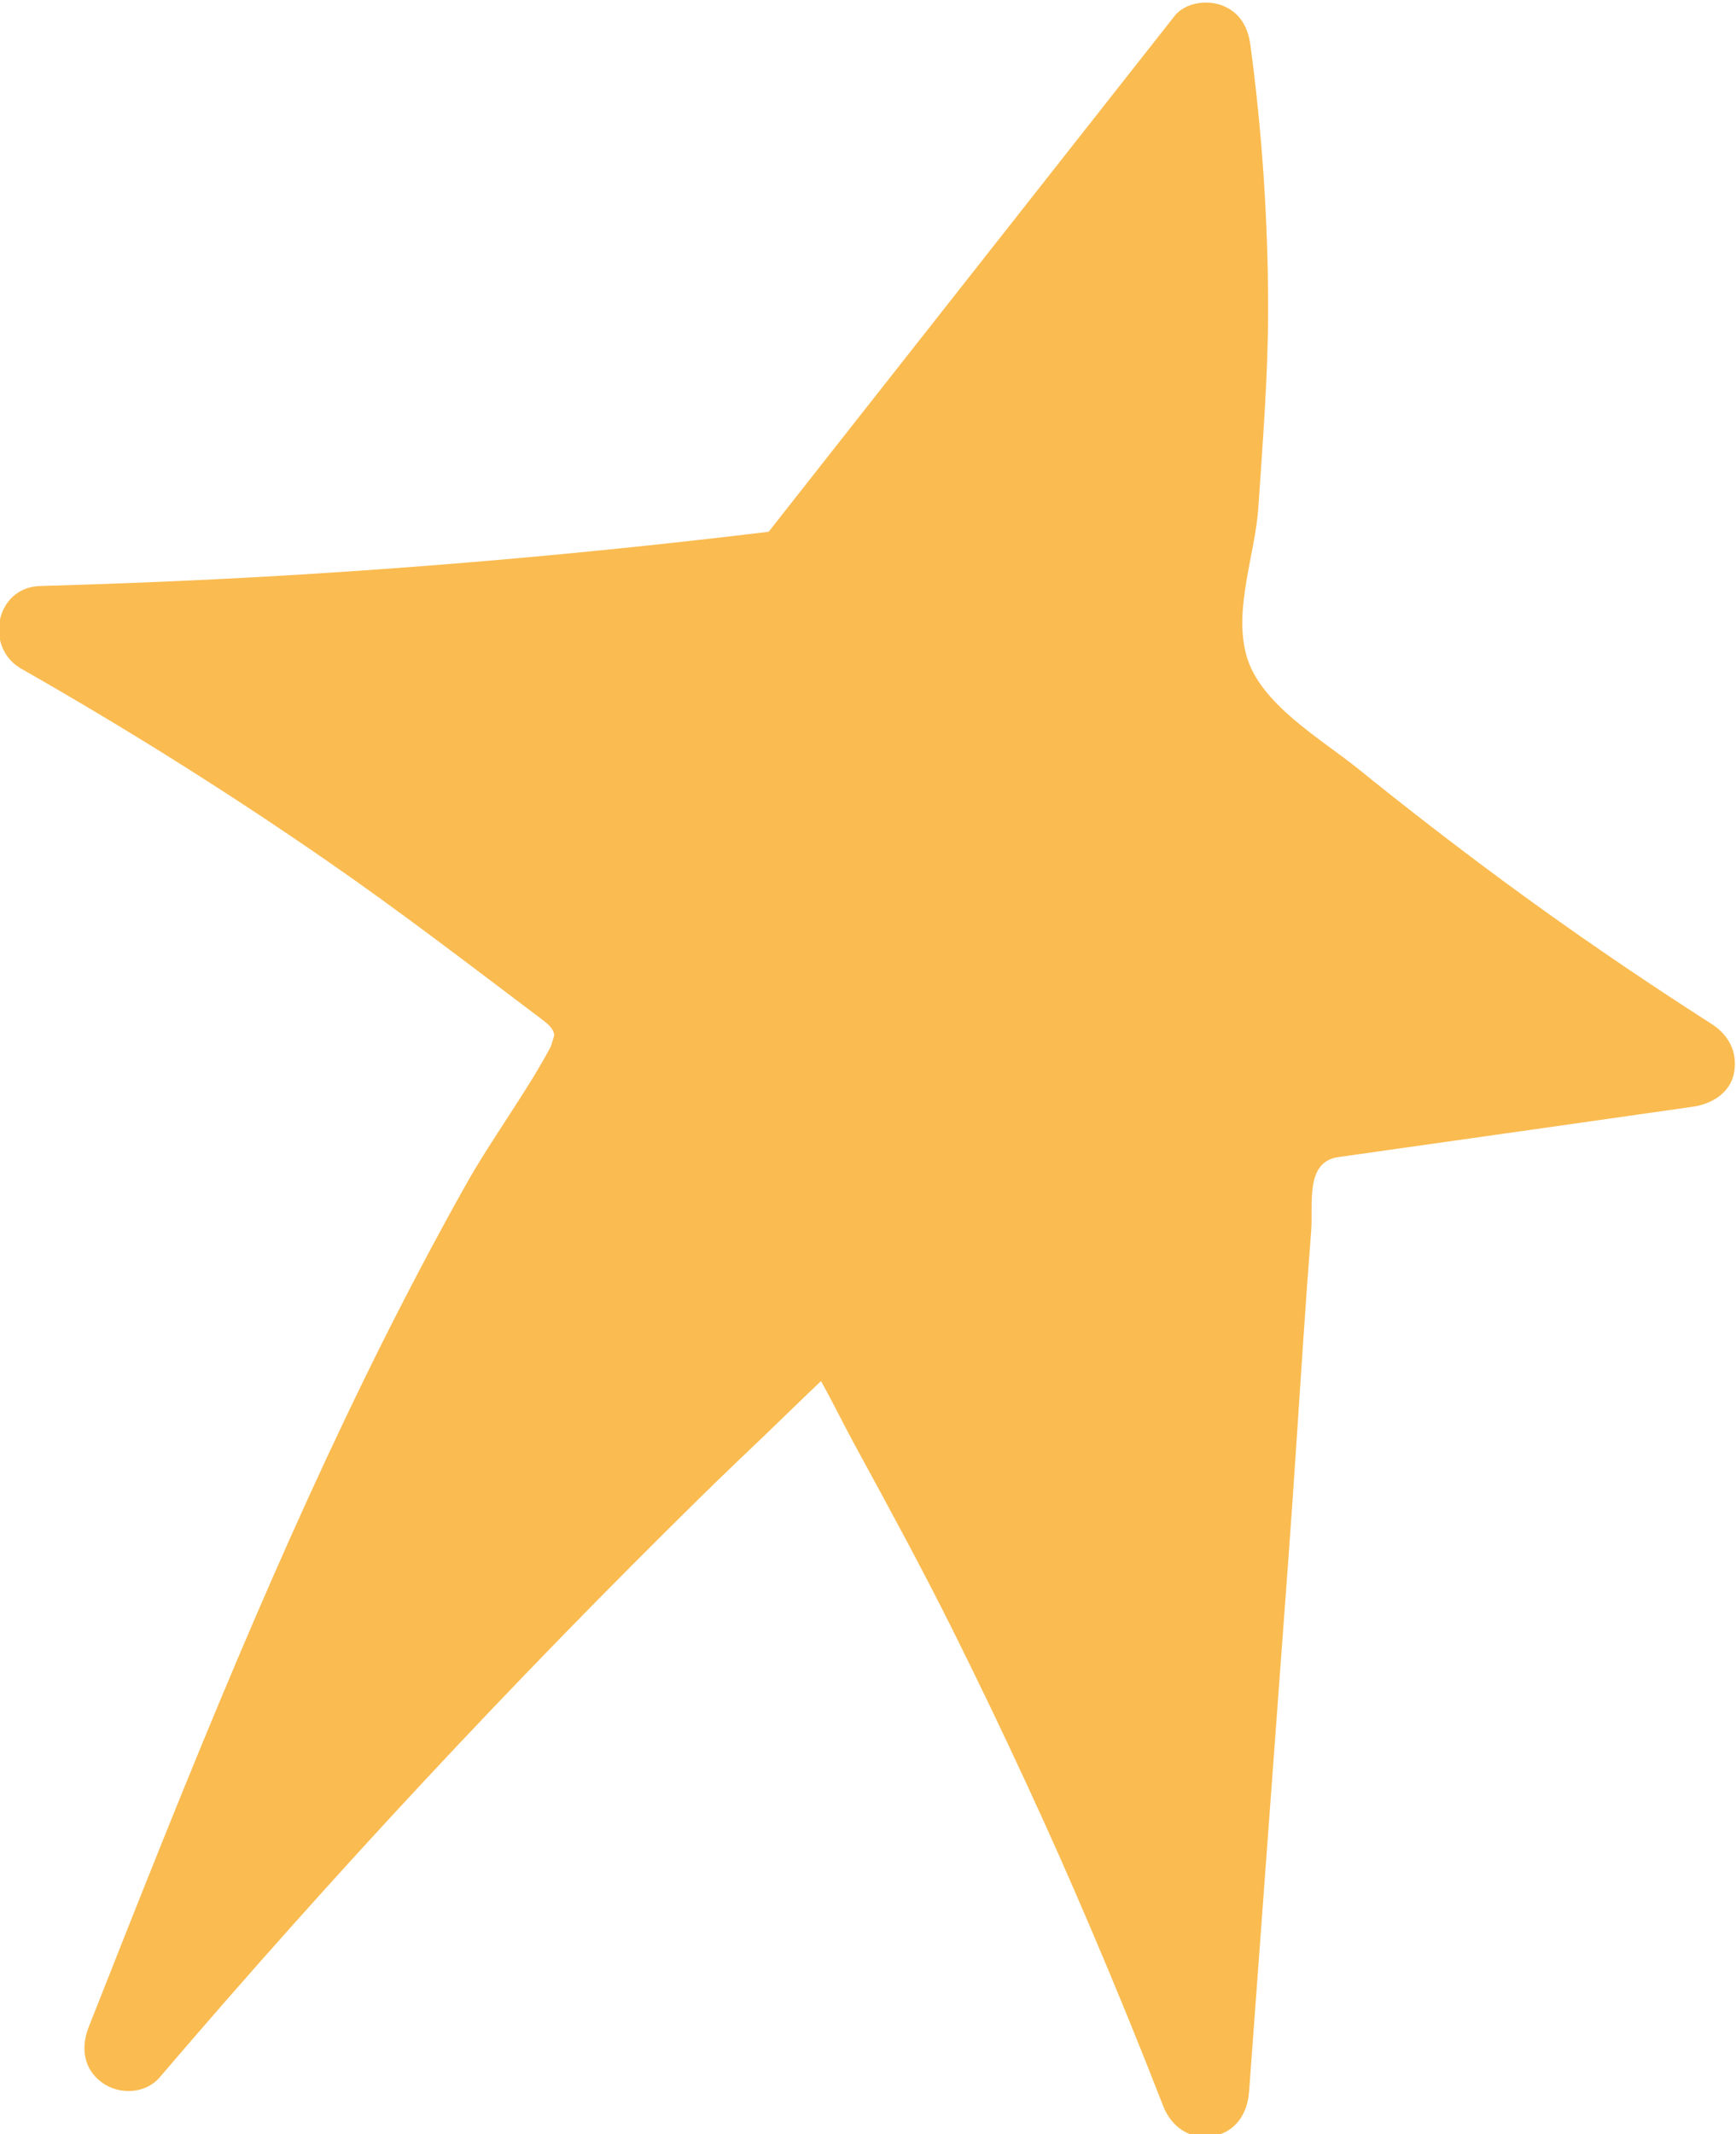
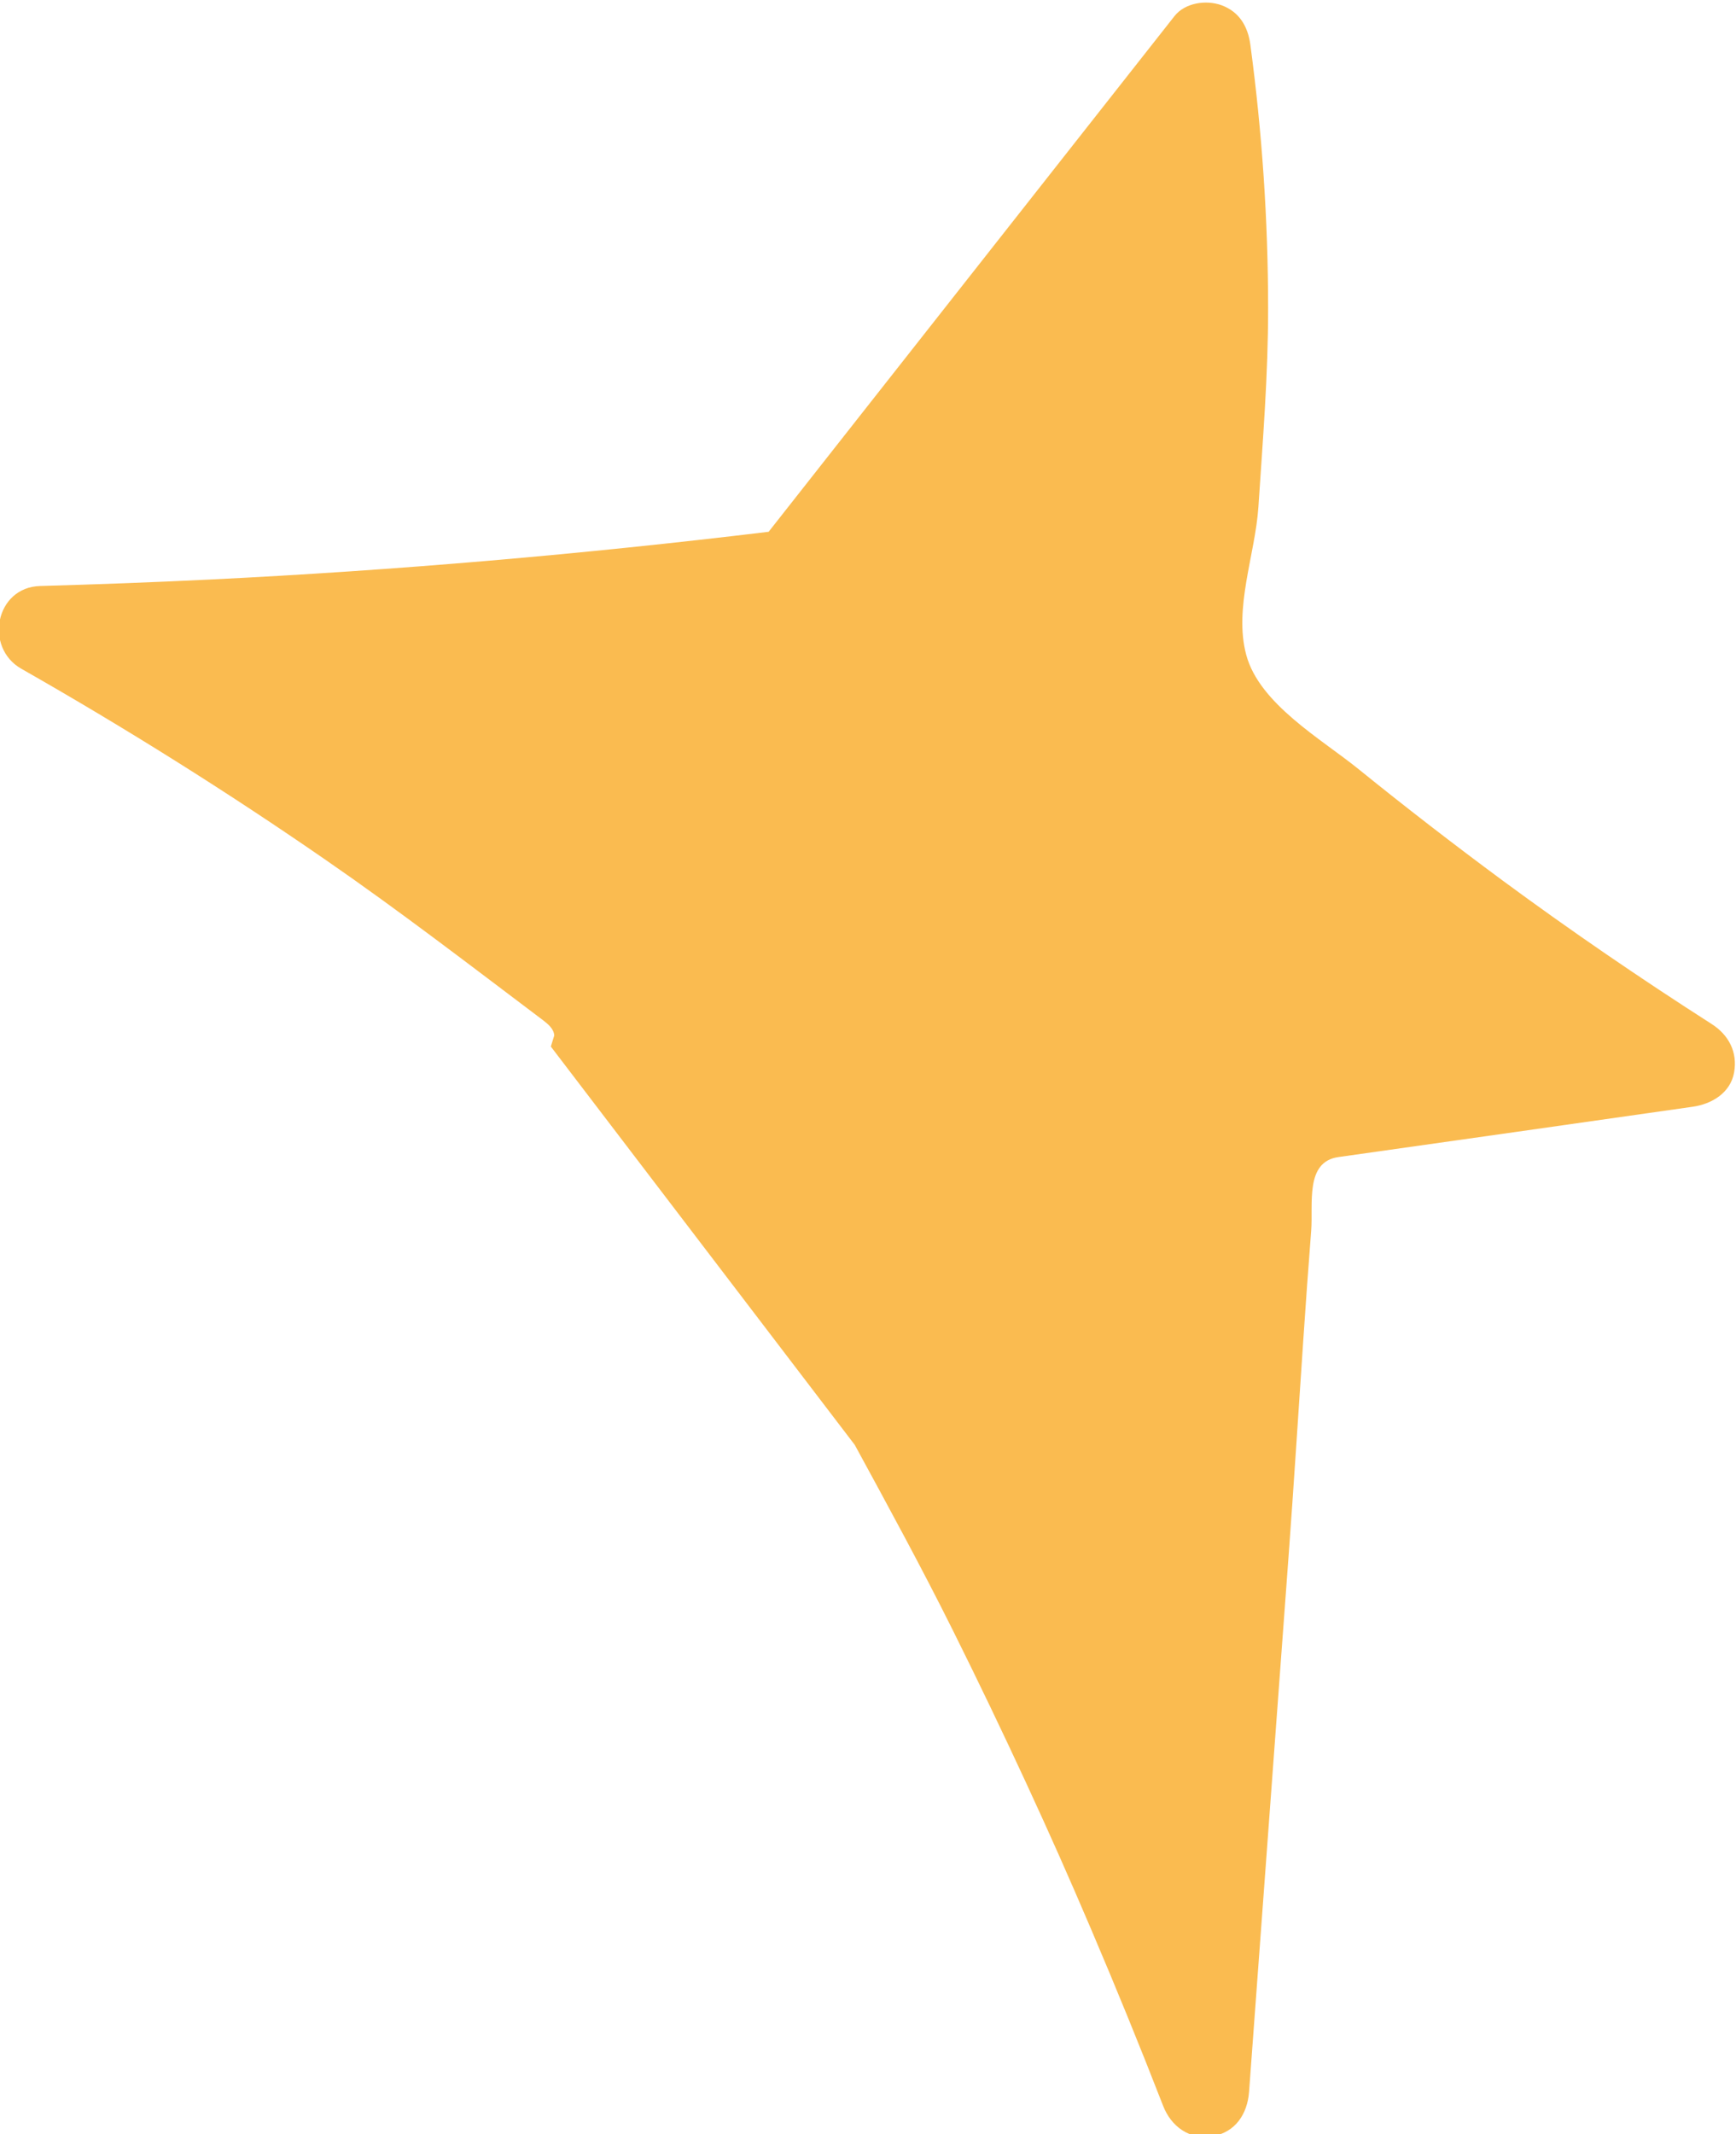
<svg xmlns="http://www.w3.org/2000/svg" xml:space="preserve" width="34.5mm" height="42.4mm" version="1.1" style="shape-rendering:geometricPrecision; text-rendering:geometricPrecision; image-rendering:optimizeQuality; fill-rule:evenodd; clip-rule:evenodd" viewBox="0 0 3450 4240">
  <defs>
    <style type="text/css"> .fil0 {fill:#FABB50;fill-rule:nonzero} </style>
  </defs>
  <g id="Слой_x0020_1">
-     <path class="fil0" d="M1698.7 2870.42c66.46,122.06 133.03,244.02 194.98,368.41 50.06,100.43 98.63,201.64 145.73,303.42 47.59,102.94 84.1,185.07 129.36,291.18 49.46,115.93 97.09,232.62 142.77,350.06 15.91,41 52.46,67.74 97.51,60.44 45.83,-7.45 69.99,-44.28 73.24,-88.38 26.17,-354.43 52.35,-708.94 78.49,-1063.51 10.55,-142.63 19.44,-285.33 29.14,-427.96 4.94,-72.99 10.09,-146.01 15.84,-219 4.2,-53.59 -12.77,-137.09 54.15,-146.48 234.77,-33.12 469.41,-66.46 704.14,-99.97 37.43,-5.3 74.76,-27.2 82.13,-67.84 7.34,-40.57 -10.58,-74.79 -44.63,-96.56 -141.46,-90.52 -280.28,-185.42 -415.46,-285.08 -97.09,-71.75 -192.69,-145.52 -286.49,-221.44 -73.73,-59.72 -196.64,-129.33 -222.85,-226.52 -25.23,-93.09 17.81,-199.81 24.09,-293.9 8.72,-131.86 19.44,-262.64 19.3,-394.89 -0.04,-175.16 -11.96,-350.17 -35.28,-523.67 -4.8,-35.8 -21.66,-65.23 -57.25,-78.31 -30.24,-11.01 -72.43,-5.3 -93.63,21.69 -209.59,266.17 -419.17,532.45 -628.76,798.58 -59.26,75.29 -118.5,150.57 -177.69,225.75 -369.32,44.62 -740.13,76.76 -1111.6,94.93 -111.98,5.47 -223.98,9.59 -336.06,12.77 -89.32,2.43 -111.65,122.2 -37.47,164.39 207.23,117.9 409.4,244.69 605.58,380.26 146.9,101.43 288.29,210.26 430.89,317.72 10.44,7.93 21.87,17.56 22.61,30.58l-6.77 21.98c-50.31,94.16 -116.81,181.75 -169.37,275.48 -57.05,101.6 -111.41,204.65 -163.66,308.86 -104.49,208.67 -200.27,421.57 -291.36,636.52 -101.95,240.63 -198.01,483.76 -293.97,726.83 -16.12,40.85 -10.61,84.1 27.24,110.98 33.79,24.02 85.41,22.26 113.77,-10.97 342.65,-400.86 702.59,-786.94 1078.79,-1156.48 42.2,-41.49 85.16,-82.09 127.82,-123.01 35.91,-34.5 71.47,-69.36 107.63,-103.65 23.35,41.74 44.24,84.77 67.1,126.79z" />
+     <path class="fil0" d="M1698.7 2870.42c66.46,122.06 133.03,244.02 194.98,368.41 50.06,100.43 98.63,201.64 145.73,303.42 47.59,102.94 84.1,185.07 129.36,291.18 49.46,115.93 97.09,232.62 142.77,350.06 15.91,41 52.46,67.74 97.51,60.44 45.83,-7.45 69.99,-44.28 73.24,-88.38 26.17,-354.43 52.35,-708.94 78.49,-1063.51 10.55,-142.63 19.44,-285.33 29.14,-427.96 4.94,-72.99 10.09,-146.01 15.84,-219 4.2,-53.59 -12.77,-137.09 54.15,-146.48 234.77,-33.12 469.41,-66.46 704.14,-99.97 37.43,-5.3 74.76,-27.2 82.13,-67.84 7.34,-40.57 -10.58,-74.79 -44.63,-96.56 -141.46,-90.52 -280.28,-185.42 -415.46,-285.08 -97.09,-71.75 -192.69,-145.52 -286.49,-221.44 -73.73,-59.72 -196.64,-129.33 -222.85,-226.52 -25.23,-93.09 17.81,-199.81 24.09,-293.9 8.72,-131.86 19.44,-262.64 19.3,-394.89 -0.04,-175.16 -11.96,-350.17 -35.28,-523.67 -4.8,-35.8 -21.66,-65.23 -57.25,-78.31 -30.24,-11.01 -72.43,-5.3 -93.63,21.69 -209.59,266.17 -419.17,532.45 -628.76,798.58 -59.26,75.29 -118.5,150.57 -177.69,225.75 -369.32,44.62 -740.13,76.76 -1111.6,94.93 -111.98,5.47 -223.98,9.59 -336.06,12.77 -89.32,2.43 -111.65,122.2 -37.47,164.39 207.23,117.9 409.4,244.69 605.58,380.26 146.9,101.43 288.29,210.26 430.89,317.72 10.44,7.93 21.87,17.56 22.61,30.58l-6.77 21.98z" />
  </g>
</svg>